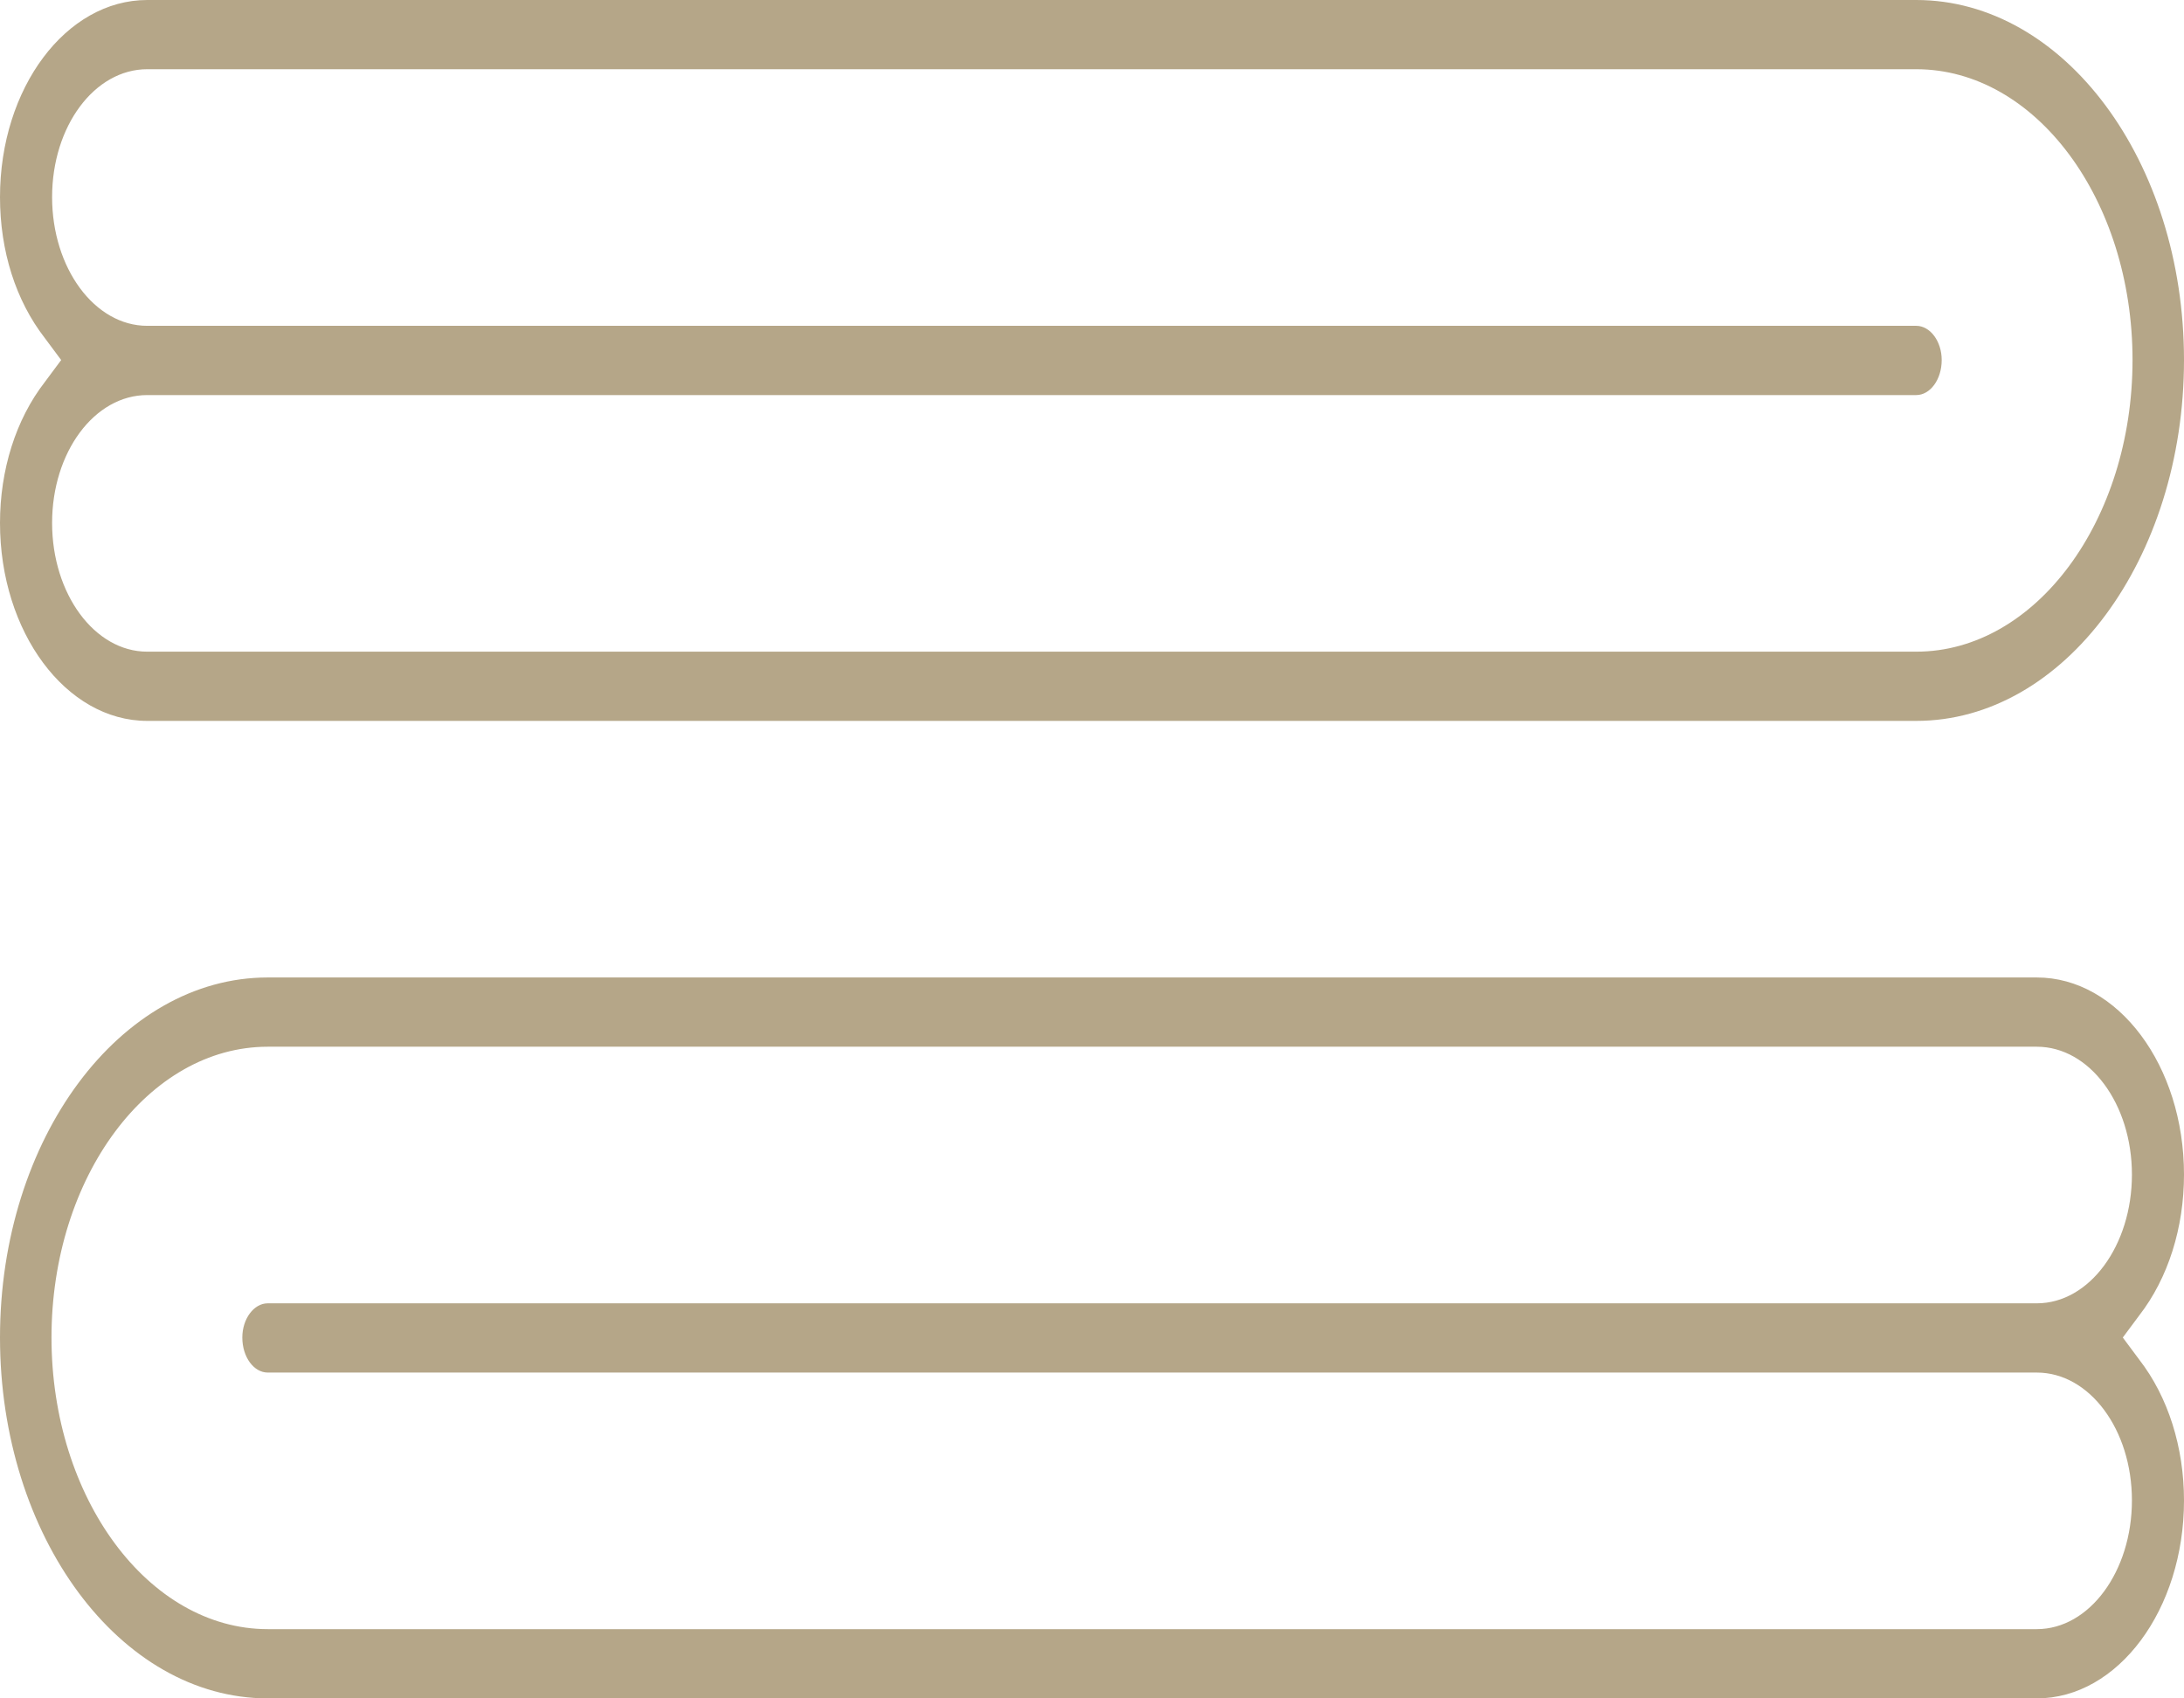
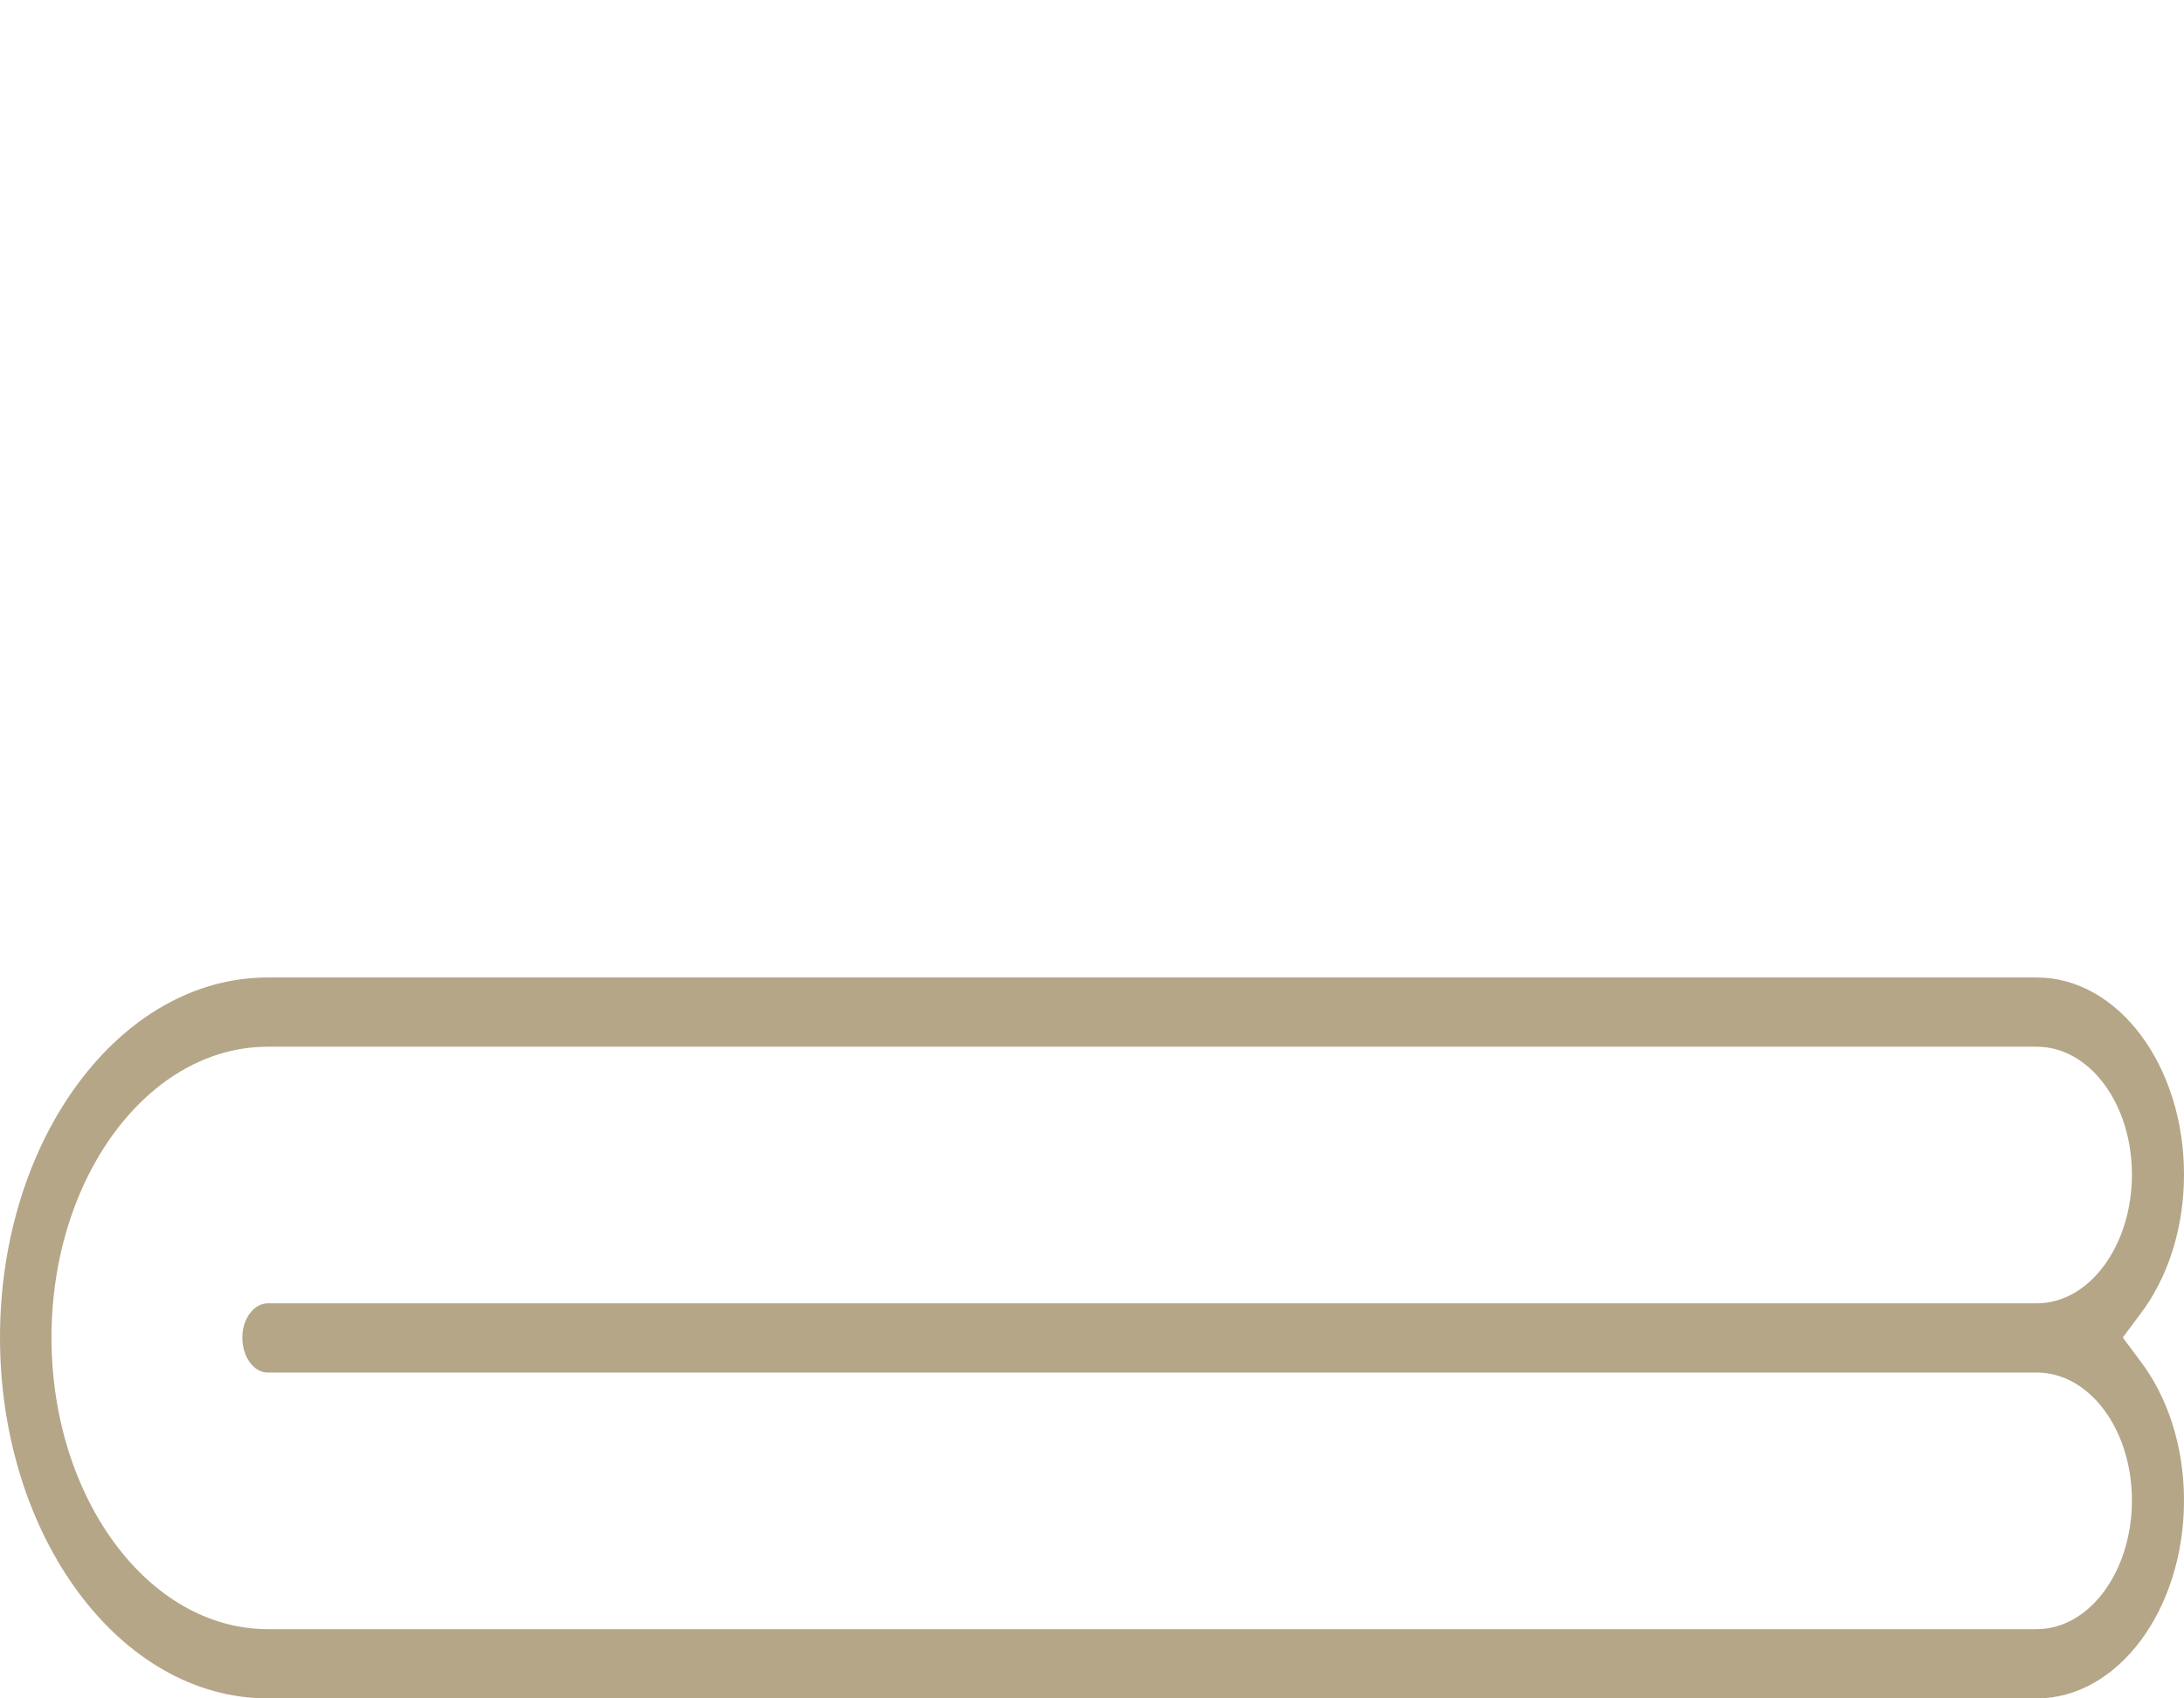
<svg xmlns="http://www.w3.org/2000/svg" version="1.1" id="Layer_1" x="0px" y="0px" width="90px" height="70px" viewBox="0 0 90 70" enable-background="new 0 0 90 70" xml:space="preserve">
  <g>
    <g>
-       <path fill="#B5A688" d="M78.965,0H6.067C2.721,0,0,3.626,0,8.125c0,2.216,0.649,4.264,1.847,5.808l0.674,0.906l-0.674,0.907    C0.649,17.29,0,19.372,0,21.554c0,4.499,2.721,8.158,6.067,8.158h72.899C85.057,29.712,90,23.031,90,14.839S85.057,0,78.965,0z     M78.965,26.859H6.067c-2.172,0-3.92-2.384-3.92-5.305s1.748-5.271,3.92-5.271h72.899c0.574,0,1.049-0.638,1.049-1.444    c0-0.772-0.474-1.41-1.049-1.41H6.067c-2.172,0-3.92-2.384-3.92-5.305s1.748-5.271,3.92-5.271h72.899    c4.918,0,8.913,5.372,8.913,11.986C87.878,21.453,83.883,26.859,78.965,26.859z" />
-     </g>
+       </g>
    <g>
      <path fill="#B5A688" d="M87.478,55.127l0.674-0.906C89.351,52.676,90,50.595,90,48.412c0-4.499-2.721-8.125-6.067-8.125H11.035    C4.943,40.288,0,46.935,0,55.127S4.943,70,11.035,70h72.899C87.279,70,90,66.341,90,61.842c0-2.182-0.649-4.264-1.847-5.808    L87.478,55.127z M83.933,67.146H11.035c-4.918,0-8.913-5.405-8.913-12.019s3.995-11.986,8.913-11.986h72.899    c2.172,0,3.92,2.35,3.92,5.271s-1.748,5.305-3.92,5.305H11.035c-0.574,0-1.049,0.638-1.049,1.41c0,0.806,0.474,1.444,1.049,1.444    h72.899c2.172,0,3.92,2.35,3.92,5.271C87.853,64.763,86.105,67.146,83.933,67.146z" />
    </g>
  </g>
</svg>